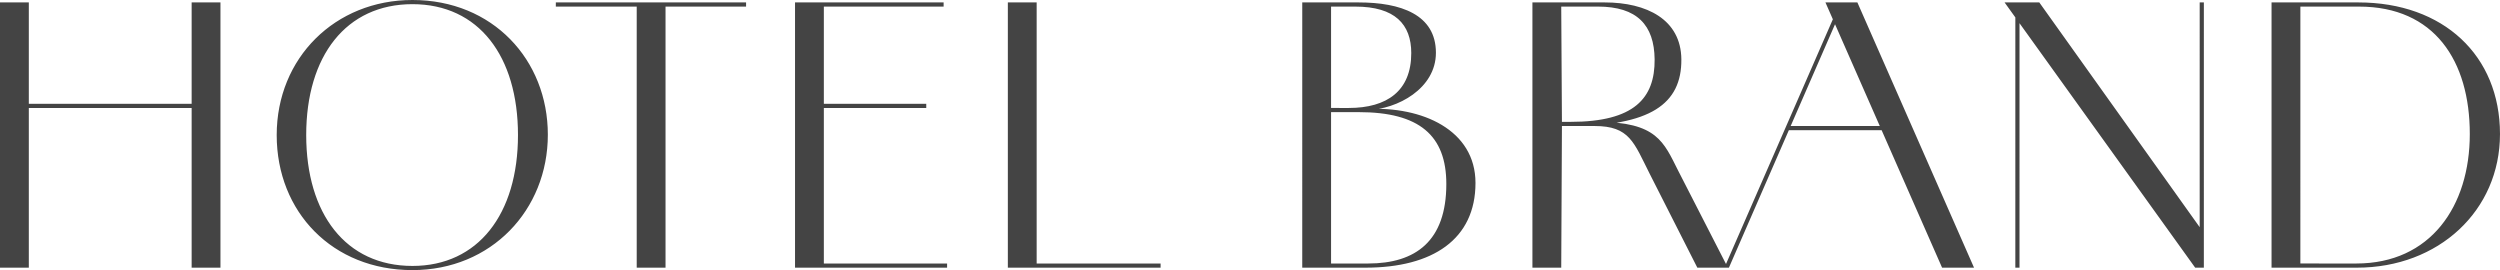
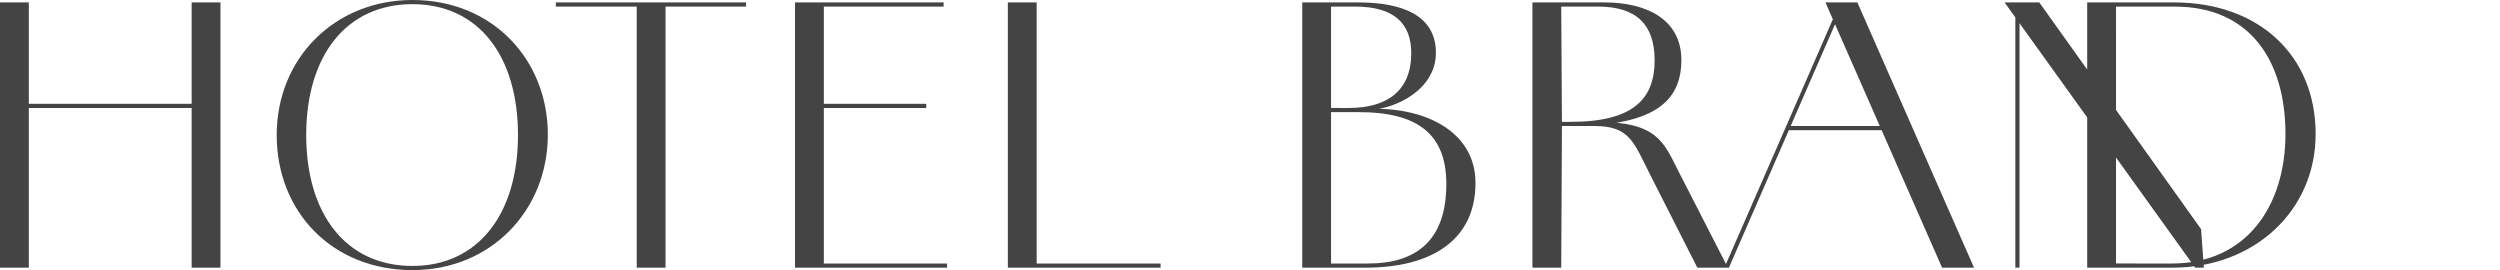
<svg xmlns="http://www.w3.org/2000/svg" width="504.07" height="54.46">
-   <path fill="#444" d="M1.33 21.77h41.86v-.84H1.33ZM0 53.97h5.81V.49H0Zm38.64 0h5.81V.49h-5.81Zm44.52.49c15.89 0 27.3-12.11 27.3-27.3C110.46 12.04 99.33 0 83.16 0 67.55 0 55.79 11.69 55.79 27.23s11.27 27.23 27.37 27.23m0-.84c-13.44 0-21.42-10.5-21.42-26.39C61.74 11.27 69.79.84 83.16.84s21.28 10.5 21.28 26.39c0 15.96-8.05 26.39-21.28 26.39m28.91-52.29h38.36V.49h-38.36Zm16.31 52.64h5.81V.49h-5.81Zm31.92 0h5.81V.49h-5.81Zm2.17 0h28.49v-.84h-28.49Zm0-32.2h24.29v-.84h-24.29Zm0-20.44h27.79V.49h-27.79Zm41.16 52.64h30.38v-.84h-30.38Zm-.42 0h5.81V.49h-5.81Zm59.36 0h12.74c13.58 0 22.19-5.74 22.19-17.08 0-10.71-10.78-15.47-21.84-14.91v.21c6.09-.14 13.86-4.34 13.86-11.55 0-7.7-7.07-10.15-15.61-10.15h-11.34Zm5.81-.84V22.61h5.6c12.18 0 17.64 4.69 17.64 14.49 0 11.48-6.16 16.03-15.75 16.03Zm0-31.36V1.33h4.9c7.98 0 11.27 3.57 11.27 9.38 0 7.63-4.9 11.06-12.6 11.06Zm40.6 32.2h5.81l.14-28.56h1.61c16.17 0 22.54-4.41 22.47-13.44-.07-8.05-7-11.48-15.47-11.48h-14.56Zm33.25 0h6.16l-10.01-19.53c-2.94-5.81-4.27-9.87-16.38-9.87h-5.53v.84h5.04c7.07 0 7.91 3.29 11.13 9.66Zm-27.3-29.4-.14-23.24h7.42c7.84 0 11.34 3.71 11.41 10.64.07 7.84-4.13 12.6-16.94 12.6Zm76.65 29.4h6.44L374.5.49h-6.44Zm-43.89 0h.91l21.91-50.26-.63-.56Zm12.81-27.72h21.63v-.84H360.5Zm82.11 27.72h1.75l-.56-7.77L411.18.49h-7Zm-36.26 0h.84V.49h-.84Zm37.17 0h.84V.49h-.84Zm14.49 0h17.22c16.45 0 28.84-11.48 28.84-26.95 0-15.82-11.41-26.53-28.56-26.53h-17.5Zm5.81-.84V1.33h11.83c15.19 0 22.33 10.92 22.33 25.69 0 14.56-7.91 26.11-22.89 26.11Z" data-name="パス 3584" />
+   <path fill="#444" d="M1.33 21.77h41.86v-.84H1.33ZM0 53.97h5.81V.49H0Zm38.64 0h5.81V.49h-5.81Zm44.52.49c15.89 0 27.3-12.11 27.3-27.3C110.46 12.04 99.33 0 83.16 0 67.55 0 55.79 11.69 55.79 27.23s11.27 27.23 27.37 27.23m0-.84c-13.44 0-21.42-10.5-21.42-26.39C61.74 11.27 69.79.84 83.16.84s21.28 10.5 21.28 26.39c0 15.96-8.05 26.39-21.28 26.39m28.91-52.29h38.36V.49h-38.36Zm16.31 52.64h5.81V.49h-5.81Zm31.92 0h5.81V.49h-5.81Zm2.17 0h28.49v-.84h-28.49Zm0-32.2h24.29v-.84h-24.29Zm0-20.44h27.79V.49h-27.79Zm41.16 52.64h30.38v-.84h-30.38Zm-.42 0h5.81V.49h-5.81Zm59.36 0h12.74c13.58 0 22.19-5.74 22.19-17.08 0-10.71-10.78-15.47-21.84-14.91v.21c6.09-.14 13.86-4.34 13.86-11.55 0-7.7-7.07-10.15-15.61-10.15h-11.34Zm5.81-.84V22.61h5.6c12.18 0 17.64 4.69 17.64 14.49 0 11.48-6.16 16.03-15.75 16.03Zm0-31.36V1.33h4.9c7.98 0 11.27 3.57 11.27 9.38 0 7.63-4.9 11.06-12.6 11.06Zm40.6 32.2h5.81l.14-28.56h1.61c16.17 0 22.54-4.41 22.47-13.44-.07-8.05-7-11.48-15.47-11.48h-14.56Zm33.25 0h6.16l-10.01-19.53c-2.94-5.81-4.27-9.87-16.38-9.87h-5.53v.84h5.04c7.07 0 7.91 3.29 11.13 9.66Zm-27.3-29.4-.14-23.24h7.42c7.84 0 11.34 3.71 11.41 10.64.07 7.84-4.13 12.6-16.94 12.6Zm76.65 29.4h6.44L374.5.49h-6.44Zm-43.89 0h.91l21.91-50.26-.63-.56Zm12.81-27.72h21.63v-.84H360.5Zm82.11 27.72h1.75l-.56-7.77L411.18.49h-7Zm-36.26 0h.84V.49h-.84Zh.84V.49h-.84Zm14.49 0h17.22c16.45 0 28.84-11.48 28.84-26.95 0-15.82-11.41-26.53-28.56-26.53h-17.5Zm5.81-.84V1.33h11.83c15.19 0 22.33 10.92 22.33 25.69 0 14.56-7.91 26.11-22.89 26.11Z" data-name="パス 3584" />
</svg>